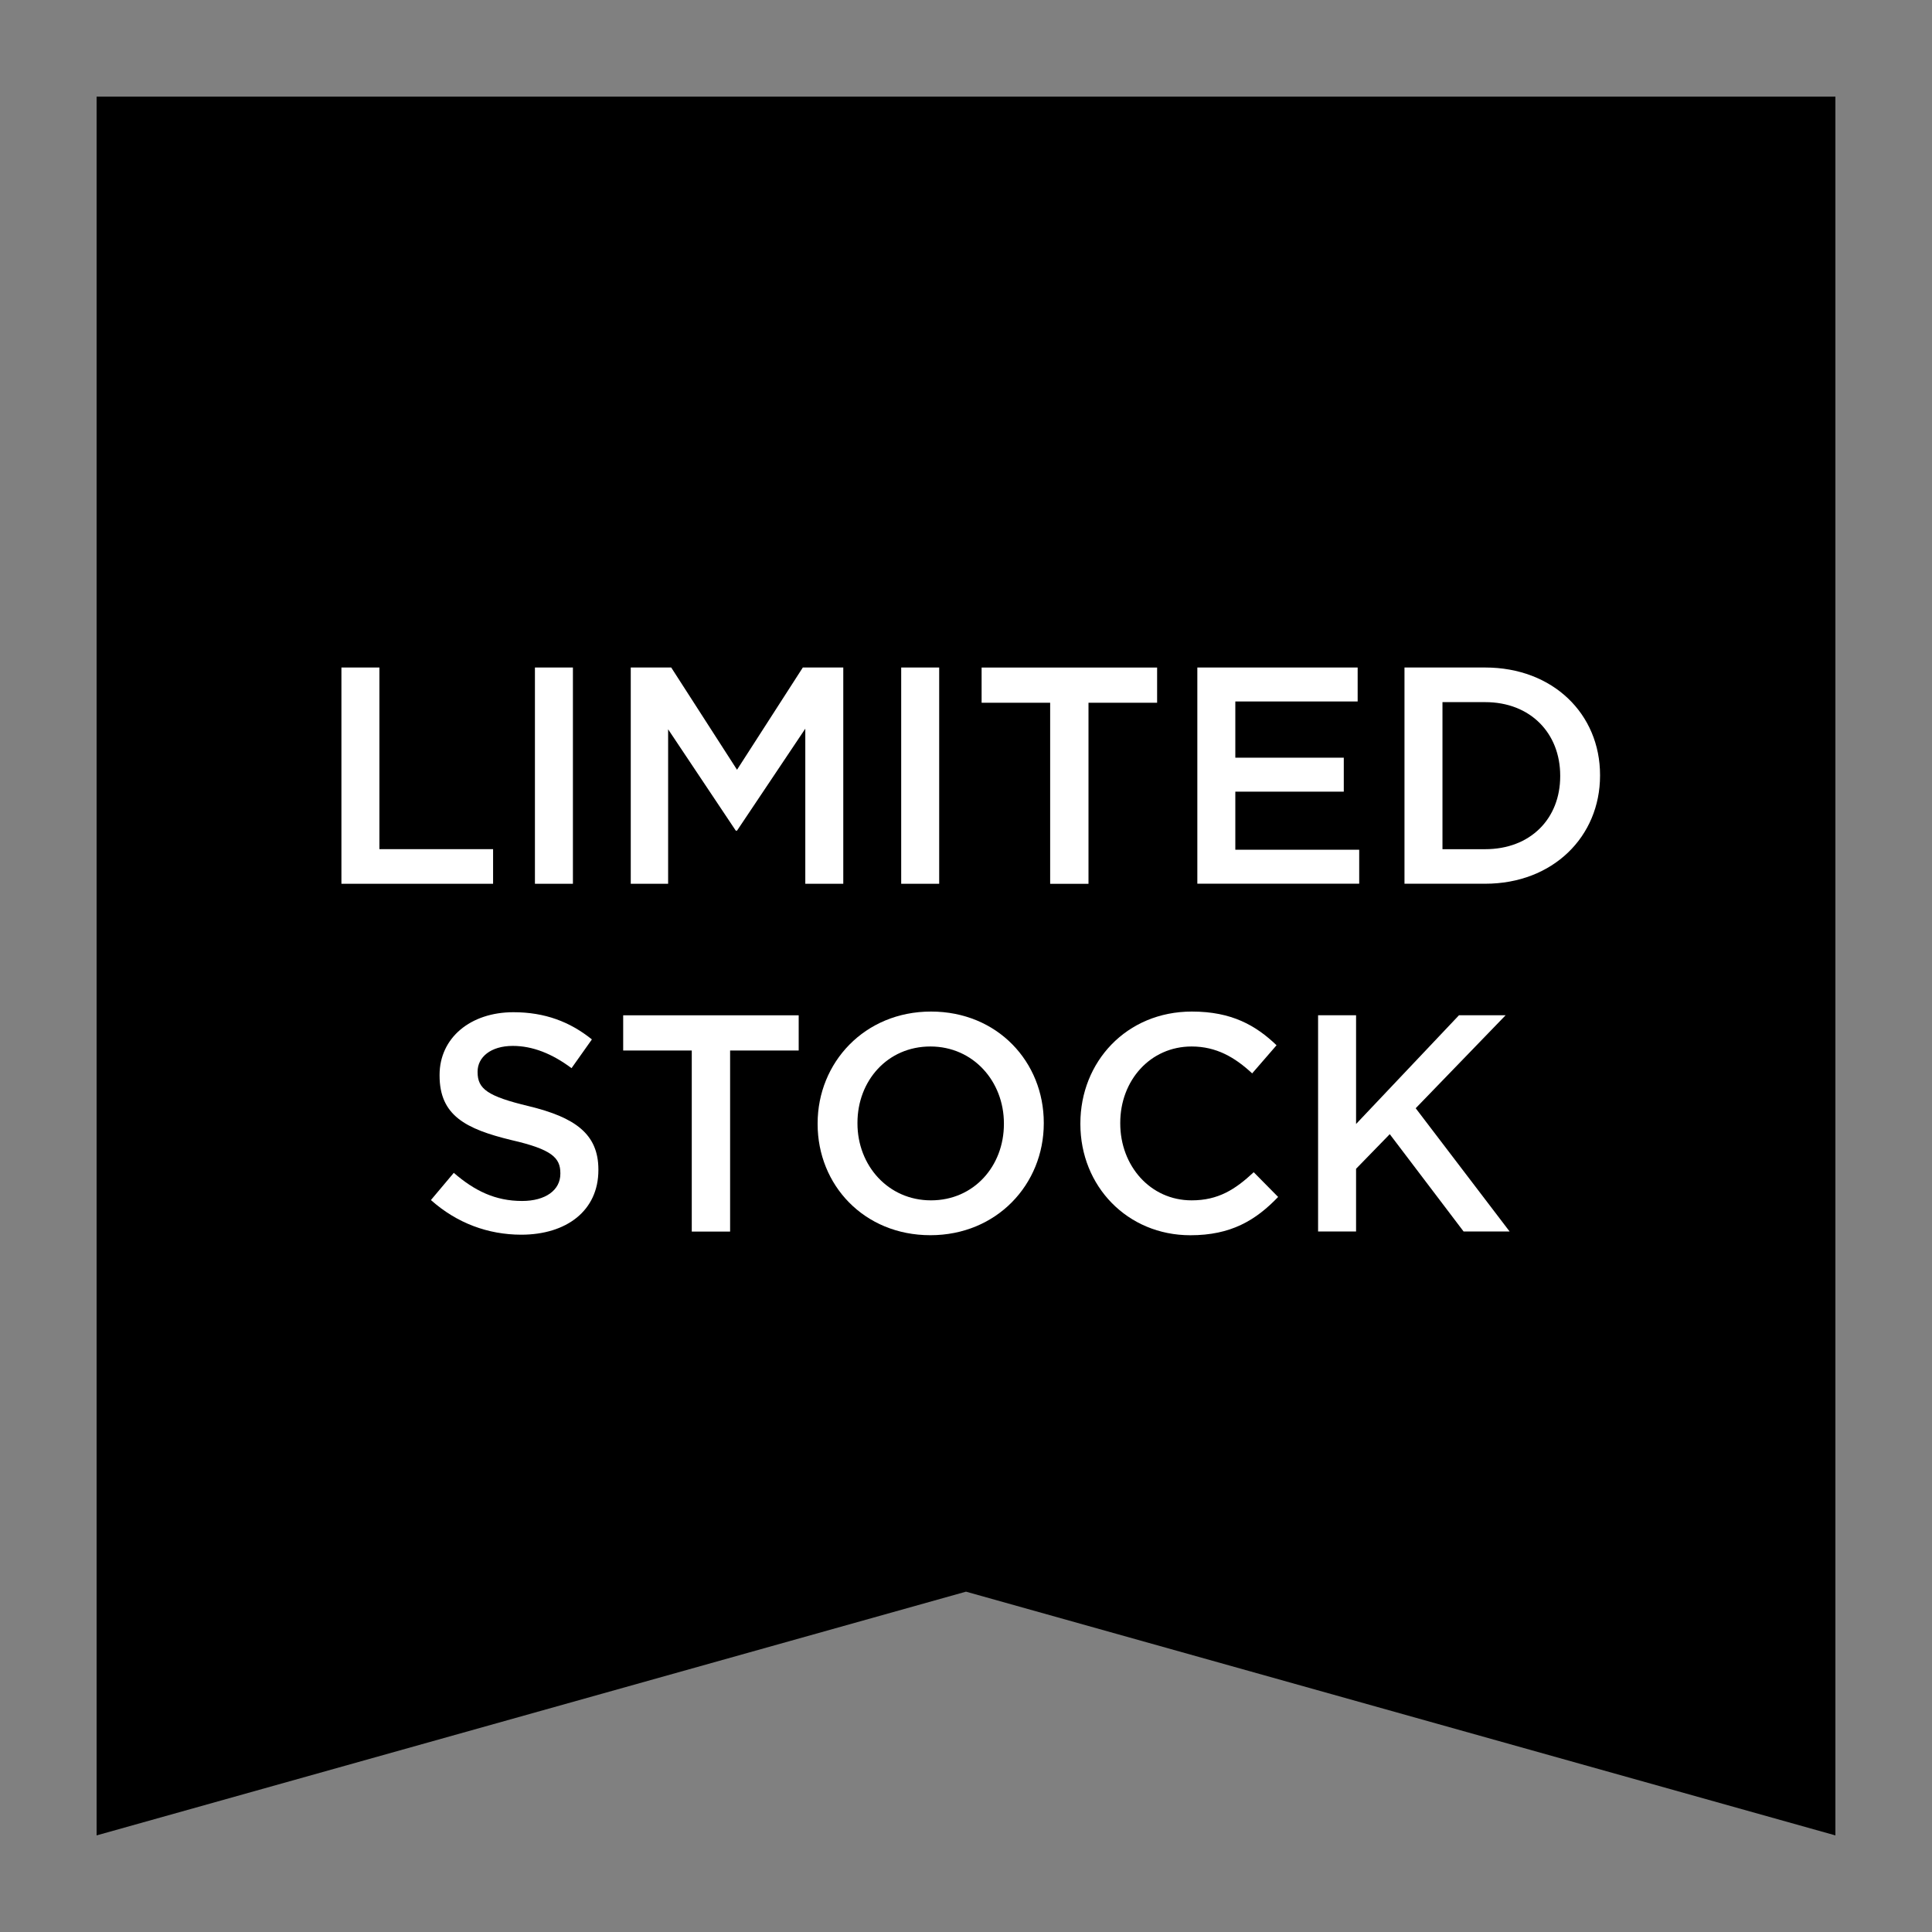
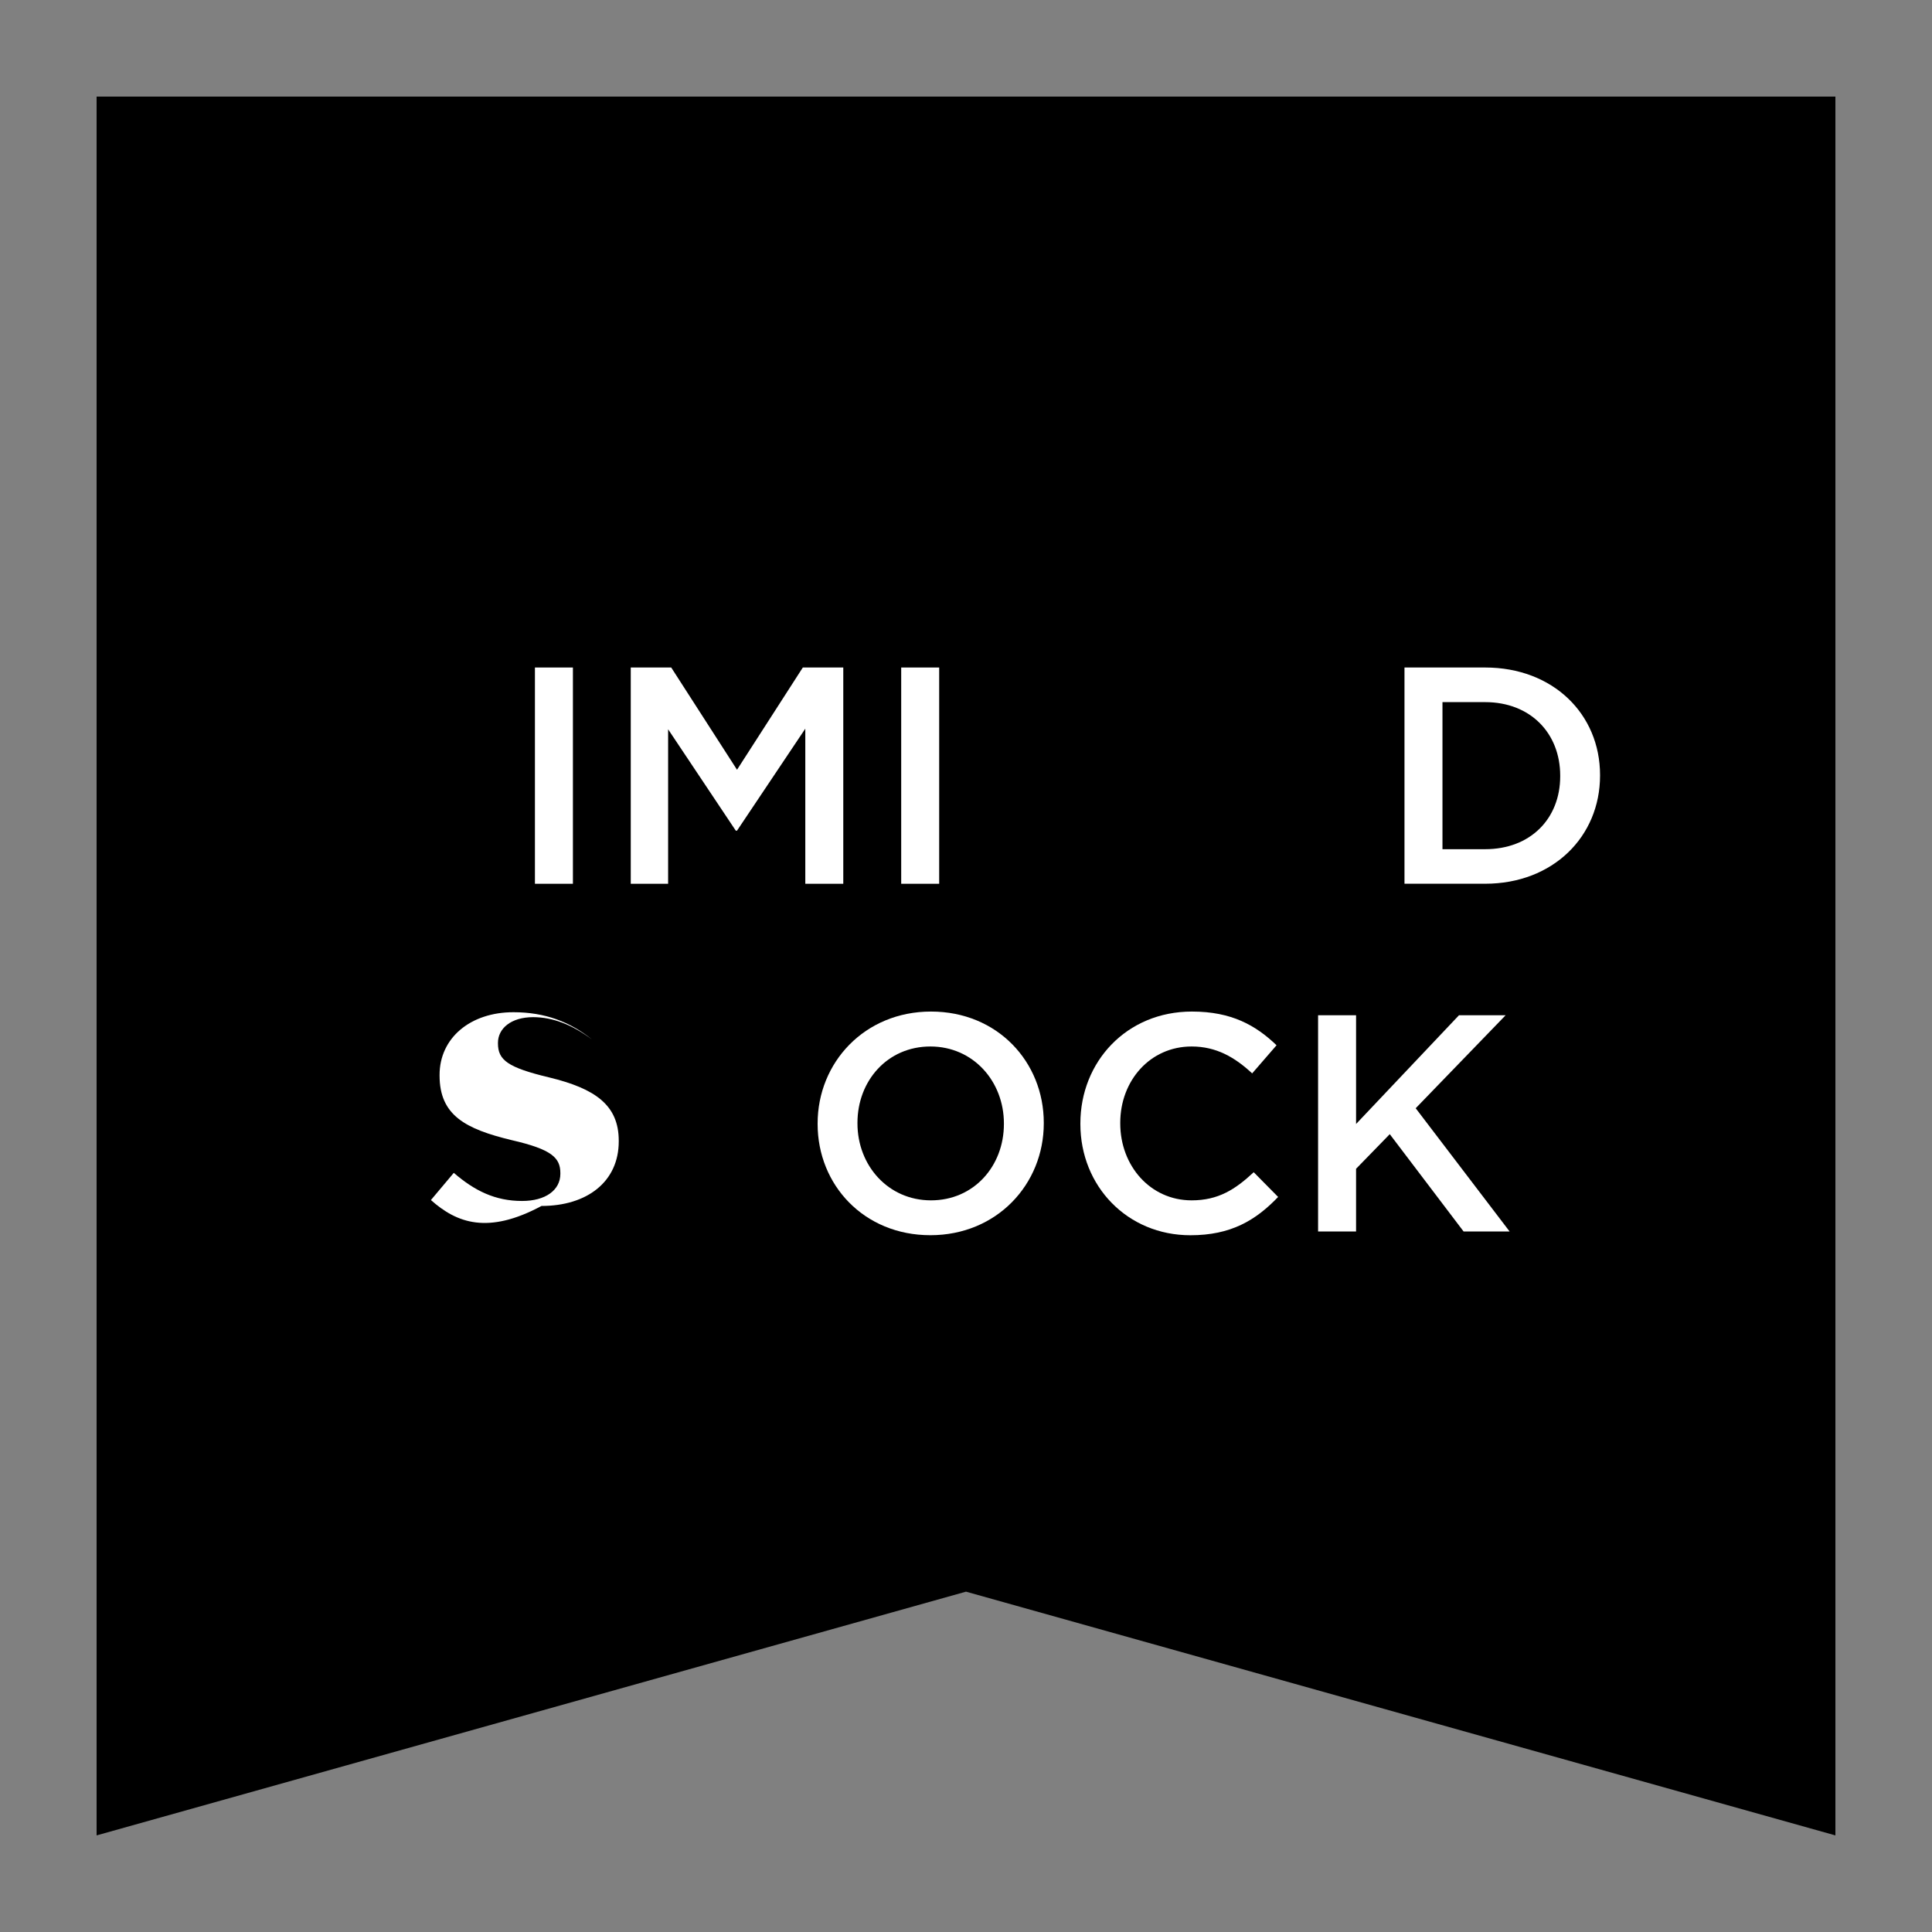
<svg xmlns="http://www.w3.org/2000/svg" version="1.1" id="Layer_1" x="0px" y="0px" width="50px" height="50px" viewBox="0 0 50 50" enable-background="new 0 0 50 50" xml:space="preserve">
  <rect x="0" y="0" width="50" height="50" fill="#808080" stroke="none" />
  <polygon points="47.5,47.5 25,41.192 2.5,47.5 2.5,2.5 47.5,2.5 " />
  <g>
-     <path fill="#FFFFFF" d="M8.836,17.275h0.983v4.701h2.942v0.896H8.836V17.275z" />
    <path fill="#FFFFFF" d="M13.844,17.275h0.983v5.597h-0.983V17.275z" />
    <path fill="#FFFFFF" d="M16.324,17.275h1.047l1.703,2.646l1.703-2.646h1.047v5.597h-0.983v-4.014l-1.767,2.639h-0.032l-1.751-2.623   v3.998h-0.967V17.275z" />
    <path fill="#FFFFFF" d="M23.323,17.275h0.983v5.597h-0.983V17.275z" />
-     <path fill="#FFFFFF" d="M27.179,18.187h-1.775v-0.911h4.542v0.911H28.17v4.686h-0.992V18.187z" />
-     <path fill="#FFFFFF" d="M30.987,17.275h4.149v0.879h-3.166v1.455h2.807v0.879h-2.807v1.503h3.206v0.879h-4.189V17.275z" />
    <path fill="#FFFFFF" d="M36.348,17.275h2.087c1.759,0,2.974,1.207,2.974,2.782v0.016c0,1.575-1.215,2.798-2.974,2.798h-2.087   V17.275z M38.435,21.977c1.175,0,1.943-0.792,1.943-1.887v-0.016c0-1.096-0.768-1.903-1.943-1.903h-1.104v3.806H38.435z" />
-     <path fill="#FFFFFF" d="M11.152,31.057l0.592-0.704c0.536,0.463,1.071,0.728,1.767,0.728c0.607,0,0.991-0.28,0.991-0.704v-0.016   c0-0.4-0.224-0.616-1.263-0.855c-1.191-0.288-1.863-0.64-1.863-1.671v-0.016c0-0.959,0.799-1.623,1.911-1.623   c0.816,0,1.463,0.248,2.031,0.704l-0.527,0.744c-0.504-0.376-1.008-0.576-1.52-0.576c-0.575,0-0.911,0.295-0.911,0.664v0.016   c0,0.432,0.256,0.624,1.327,0.88c1.184,0.288,1.799,0.711,1.799,1.639v0.016c0,1.047-0.823,1.671-1.999,1.671   C12.631,31.952,11.824,31.656,11.152,31.057z" />
-     <path fill="#FFFFFF" d="M17.903,27.187h-1.775v-0.911h4.542v0.911h-1.775v4.686h-0.992V27.187z" />
+     <path fill="#FFFFFF" d="M11.152,31.057l0.592-0.704c0.536,0.463,1.071,0.728,1.767,0.728c0.607,0,0.991-0.28,0.991-0.704v-0.016   c0-0.4-0.224-0.616-1.263-0.855c-1.191-0.288-1.863-0.64-1.863-1.671v-0.016c0-0.959,0.799-1.623,1.911-1.623   c0.816,0,1.463,0.248,2.031,0.704c-0.504-0.376-1.008-0.576-1.52-0.576c-0.575,0-0.911,0.295-0.911,0.664v0.016   c0,0.432,0.256,0.624,1.327,0.88c1.184,0.288,1.799,0.711,1.799,1.639v0.016c0,1.047-0.823,1.671-1.999,1.671   C12.631,31.952,11.824,31.656,11.152,31.057z" />
    <path fill="#FFFFFF" d="M21.16,29.09v-0.016c0-1.575,1.215-2.895,2.935-2.895c1.719,0,2.918,1.303,2.918,2.878v0.016   c0,1.575-1.215,2.894-2.935,2.894S21.16,30.665,21.16,29.09z M25.981,29.09v-0.016c0-1.087-0.792-1.991-1.903-1.991   s-1.887,0.888-1.887,1.975v0.016c0,1.087,0.792,1.991,1.903,1.991S25.981,30.177,25.981,29.09z" />
    <path fill="#FFFFFF" d="M27.96,29.09v-0.016c0-1.591,1.191-2.895,2.887-2.895c1.031,0,1.655,0.36,2.19,0.872l-0.631,0.728   c-0.448-0.416-0.928-0.696-1.567-0.696c-1.071,0-1.847,0.88-1.847,1.975v0.016c0,1.095,0.776,1.991,1.847,1.991   c0.688,0,1.127-0.28,1.607-0.728l0.632,0.64c-0.583,0.607-1.223,0.991-2.271,0.991C29.175,31.968,27.96,30.697,27.96,29.09z" />
    <path fill="#FFFFFF" d="M34.112,26.275h0.983v2.814l2.663-2.814h1.207l-2.327,2.406l2.431,3.19h-1.191l-1.911-2.519l-0.872,0.896   v1.623h-0.983V26.275z" />
  </g>
</svg>